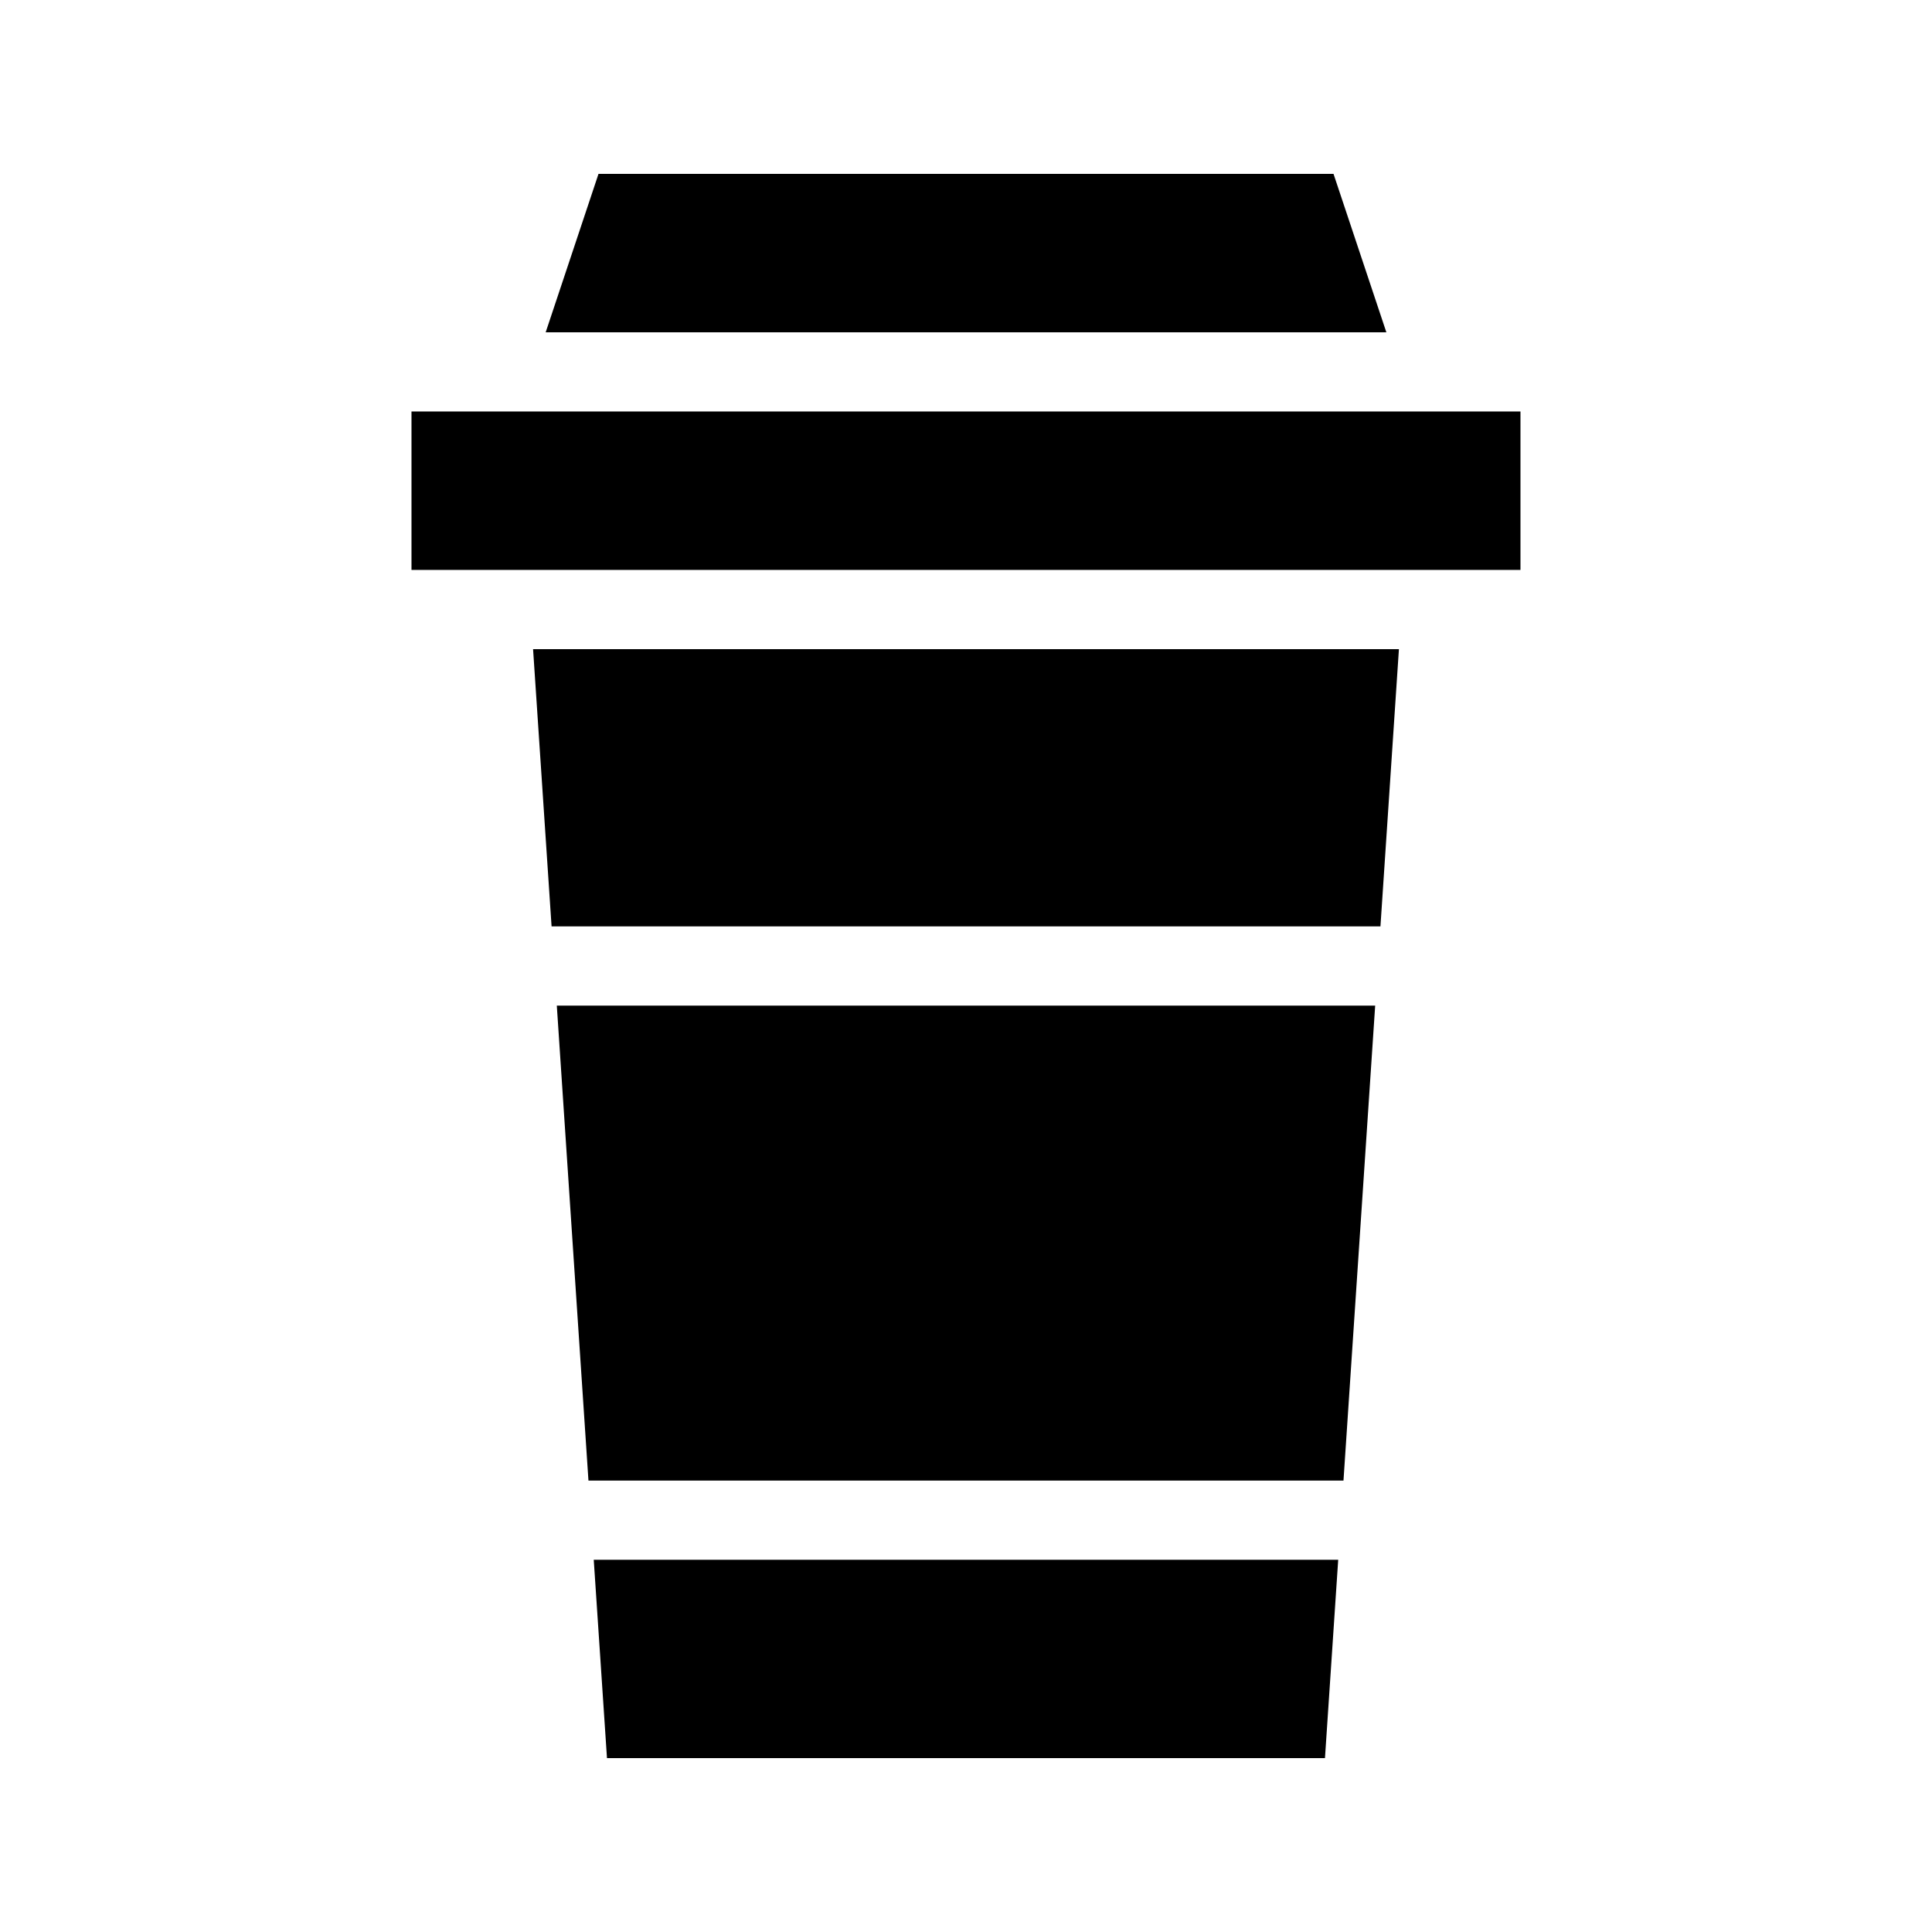
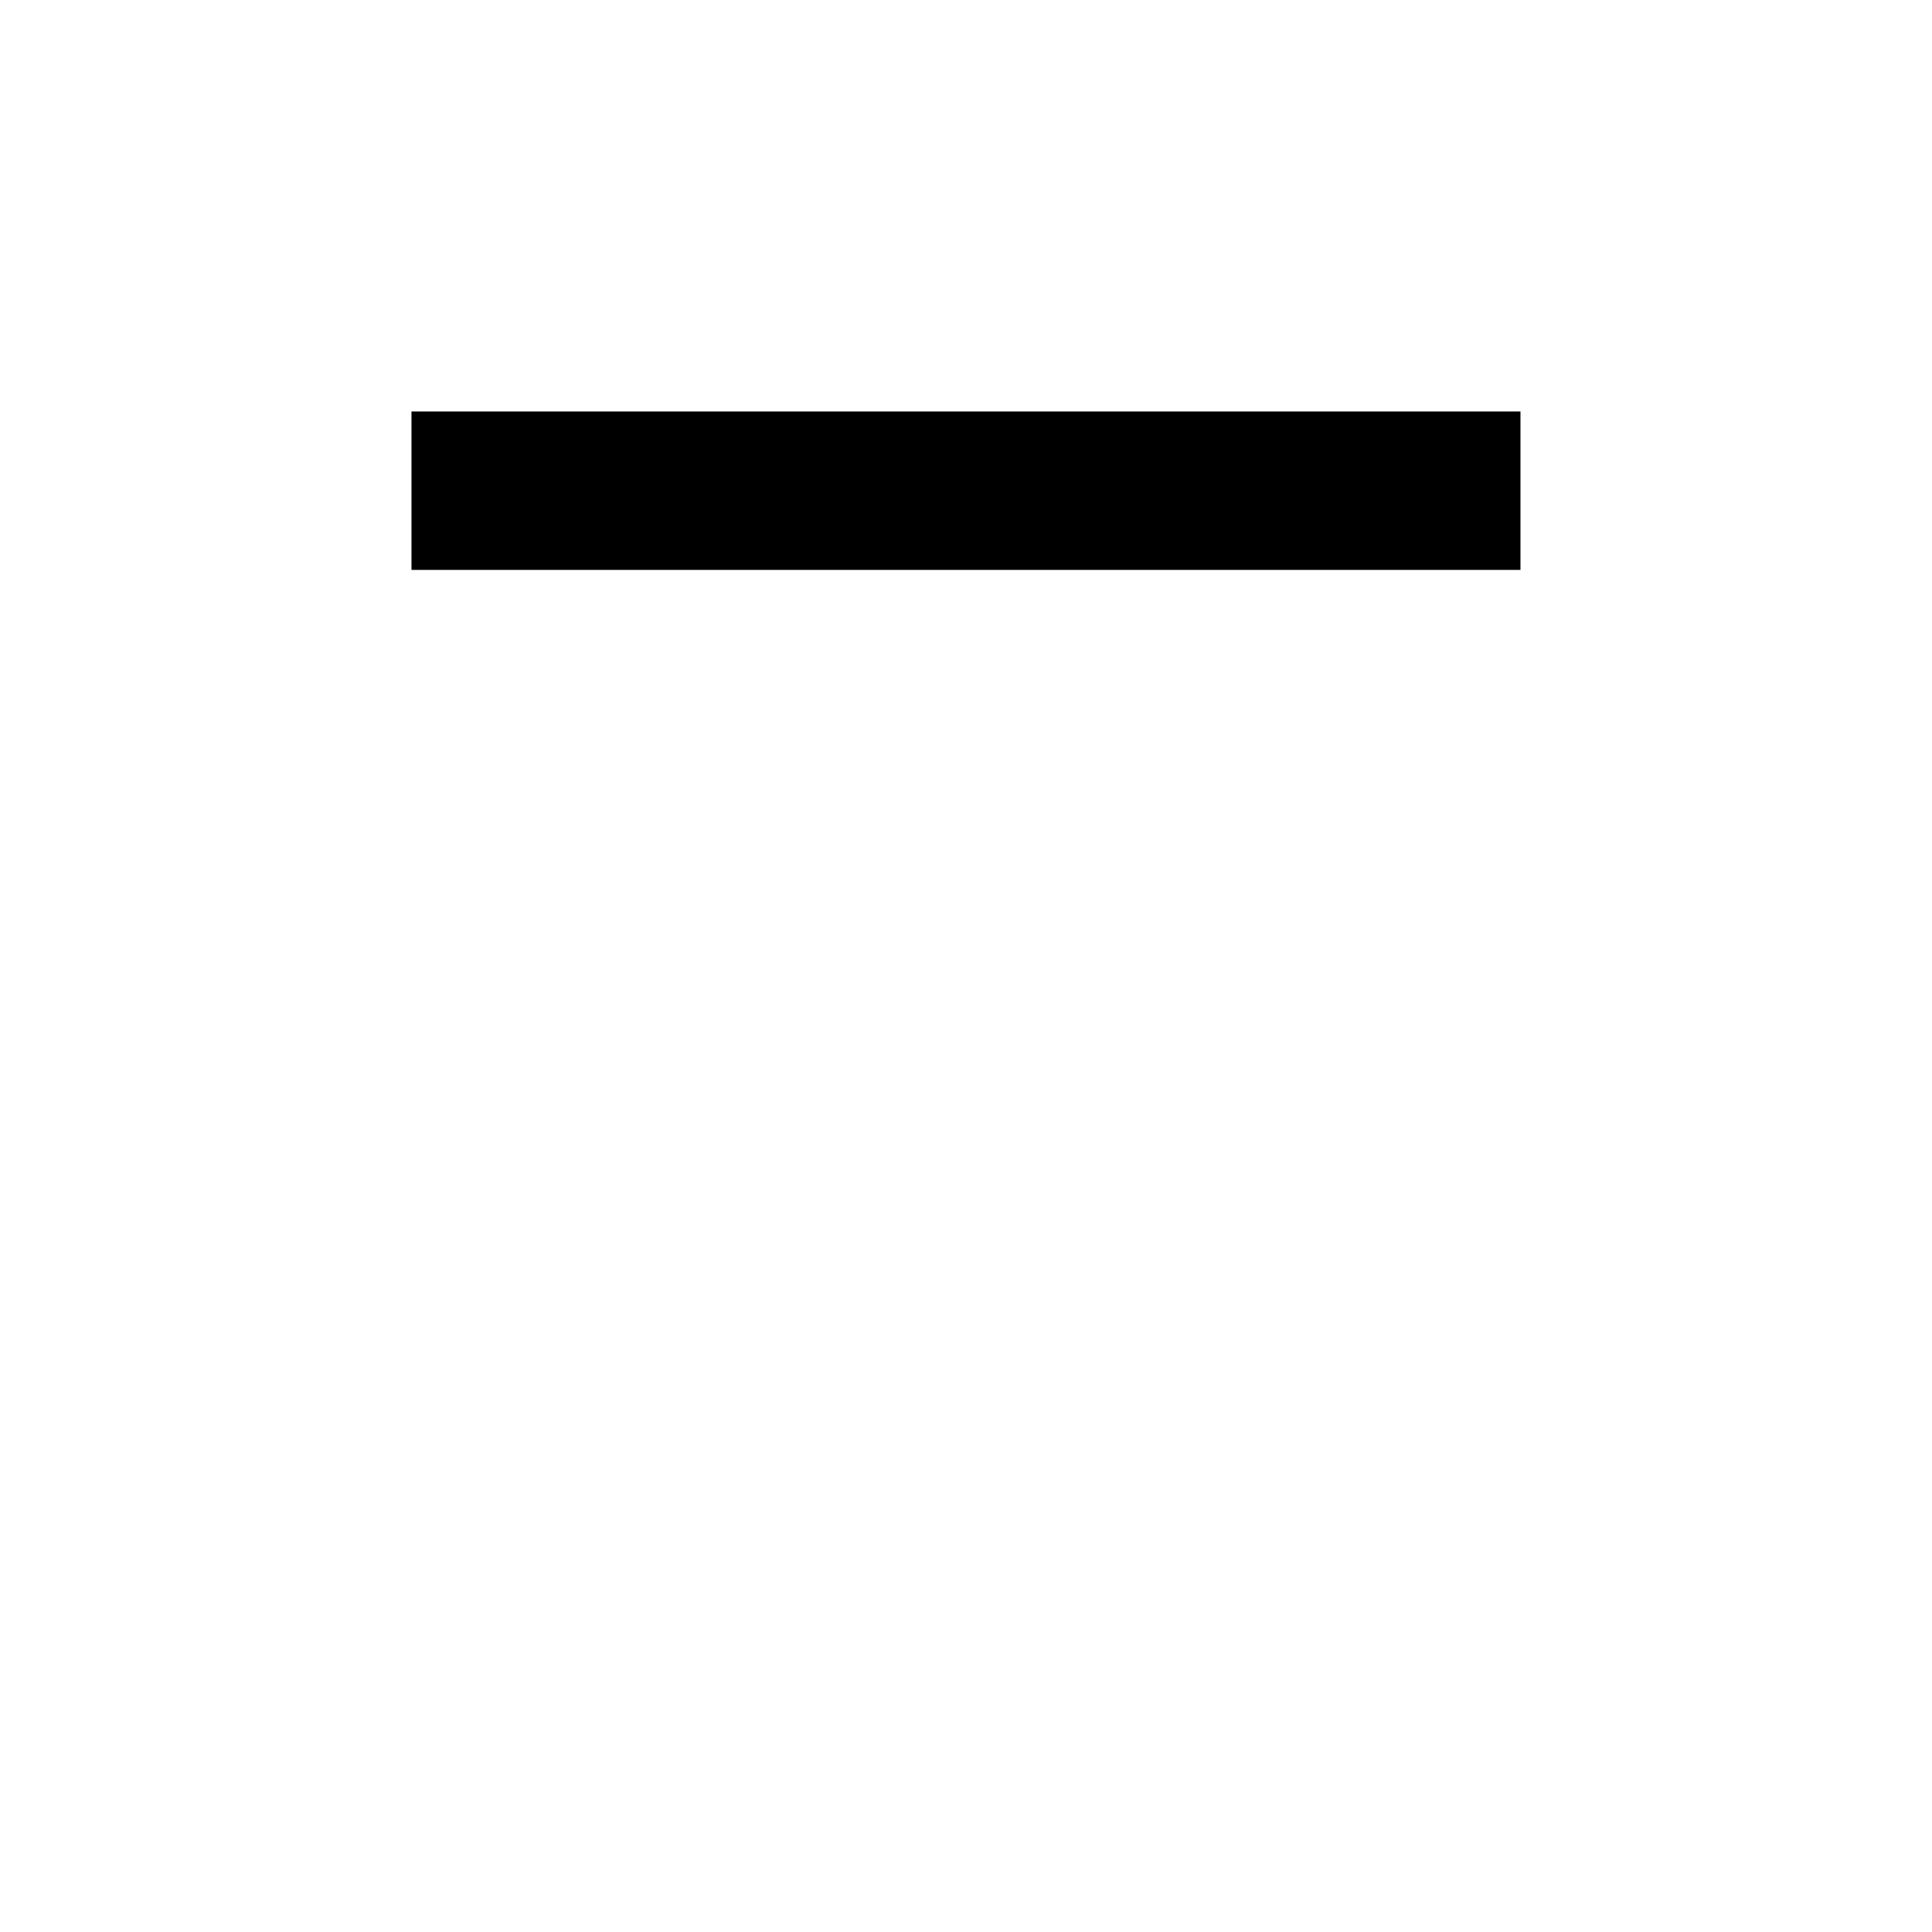
<svg xmlns="http://www.w3.org/2000/svg" fill="#000000" width="800px" height="800px" version="1.1" viewBox="144 144 512 512">
  <g>
-     <path d="m291.56 410.5 8.387 125.87h200.09l8.398-125.87z" />
-     <path d="m495.13 609.92 3.508-52.562h-197.29l3.508 52.562z" />
    <path d="m253.05 253.05h293.89v41.984h-293.89z" />
-     <path d="m302.61 190.08-14 41.984h222.79l-14.004-41.984z" />
-     <path d="m514.73 316.03h-229.46l4.902 73.473h219.66z" />
  </g>
</svg>